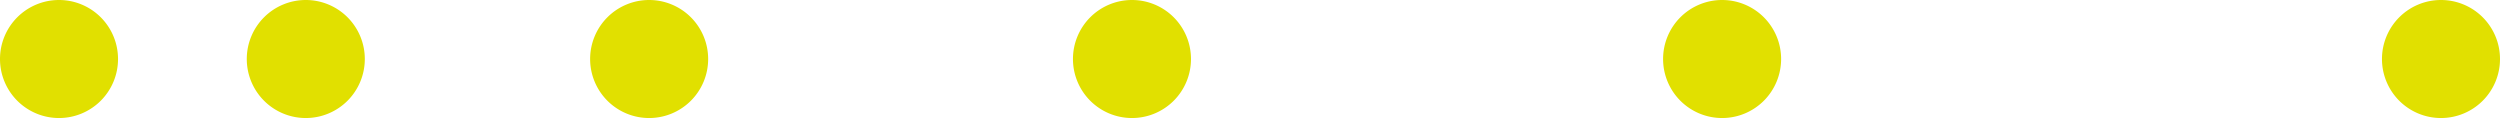
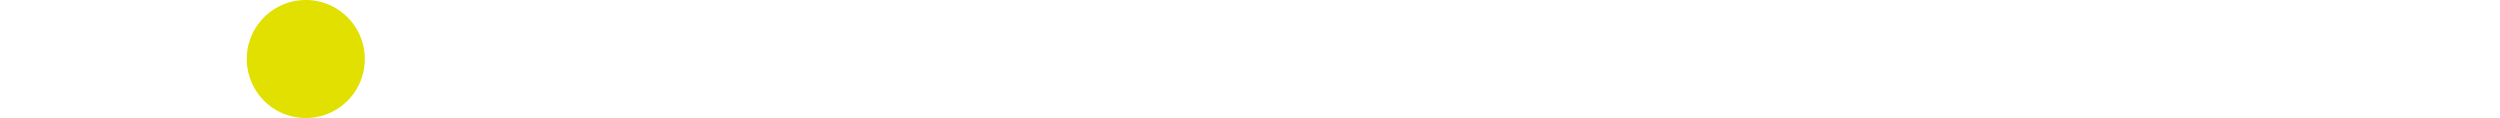
<svg xmlns="http://www.w3.org/2000/svg" id="logo_punkte" data-name="logo punkte" width="233" height="11" viewBox="0 0 233 11">
-   <path id="Fill_1" data-name="Fill 1" d="M5.5,11A5.5,5.5,0,1,0,0,5.5,5.5,5.5,0,0,0,5.5,11" fill="#e1e000" />
  <path id="Fill_3" data-name="Fill 3" d="M5.5,11A5.5,5.5,0,1,0,0,5.5,5.5,5.5,0,0,0,5.5,11" transform="translate(23)" fill="#e1e000" />
-   <path id="Fill_5" data-name="Fill 5" d="M5.5,11A5.5,5.5,0,1,0,0,5.5,5.5,5.5,0,0,0,5.5,11" transform="translate(55)" fill="#e1e000" />
-   <path id="Fill_7" data-name="Fill 7" d="M5.5,11A5.5,5.5,0,1,0,0,5.5,5.5,5.5,0,0,0,5.5,11" transform="translate(100)" fill="#e1e000" />
-   <path id="Fill_9" data-name="Fill 9" d="M5.5,11A5.5,5.5,0,1,0,0,5.5,5.5,5.5,0,0,0,5.5,11" transform="translate(155)" fill="#e1e000" />
-   <path id="Fill_11" data-name="Fill 11" d="M5.5,11A5.5,5.5,0,1,0,0,5.5,5.5,5.5,0,0,0,5.5,11" transform="translate(222)" fill="#e1e000" />
</svg>